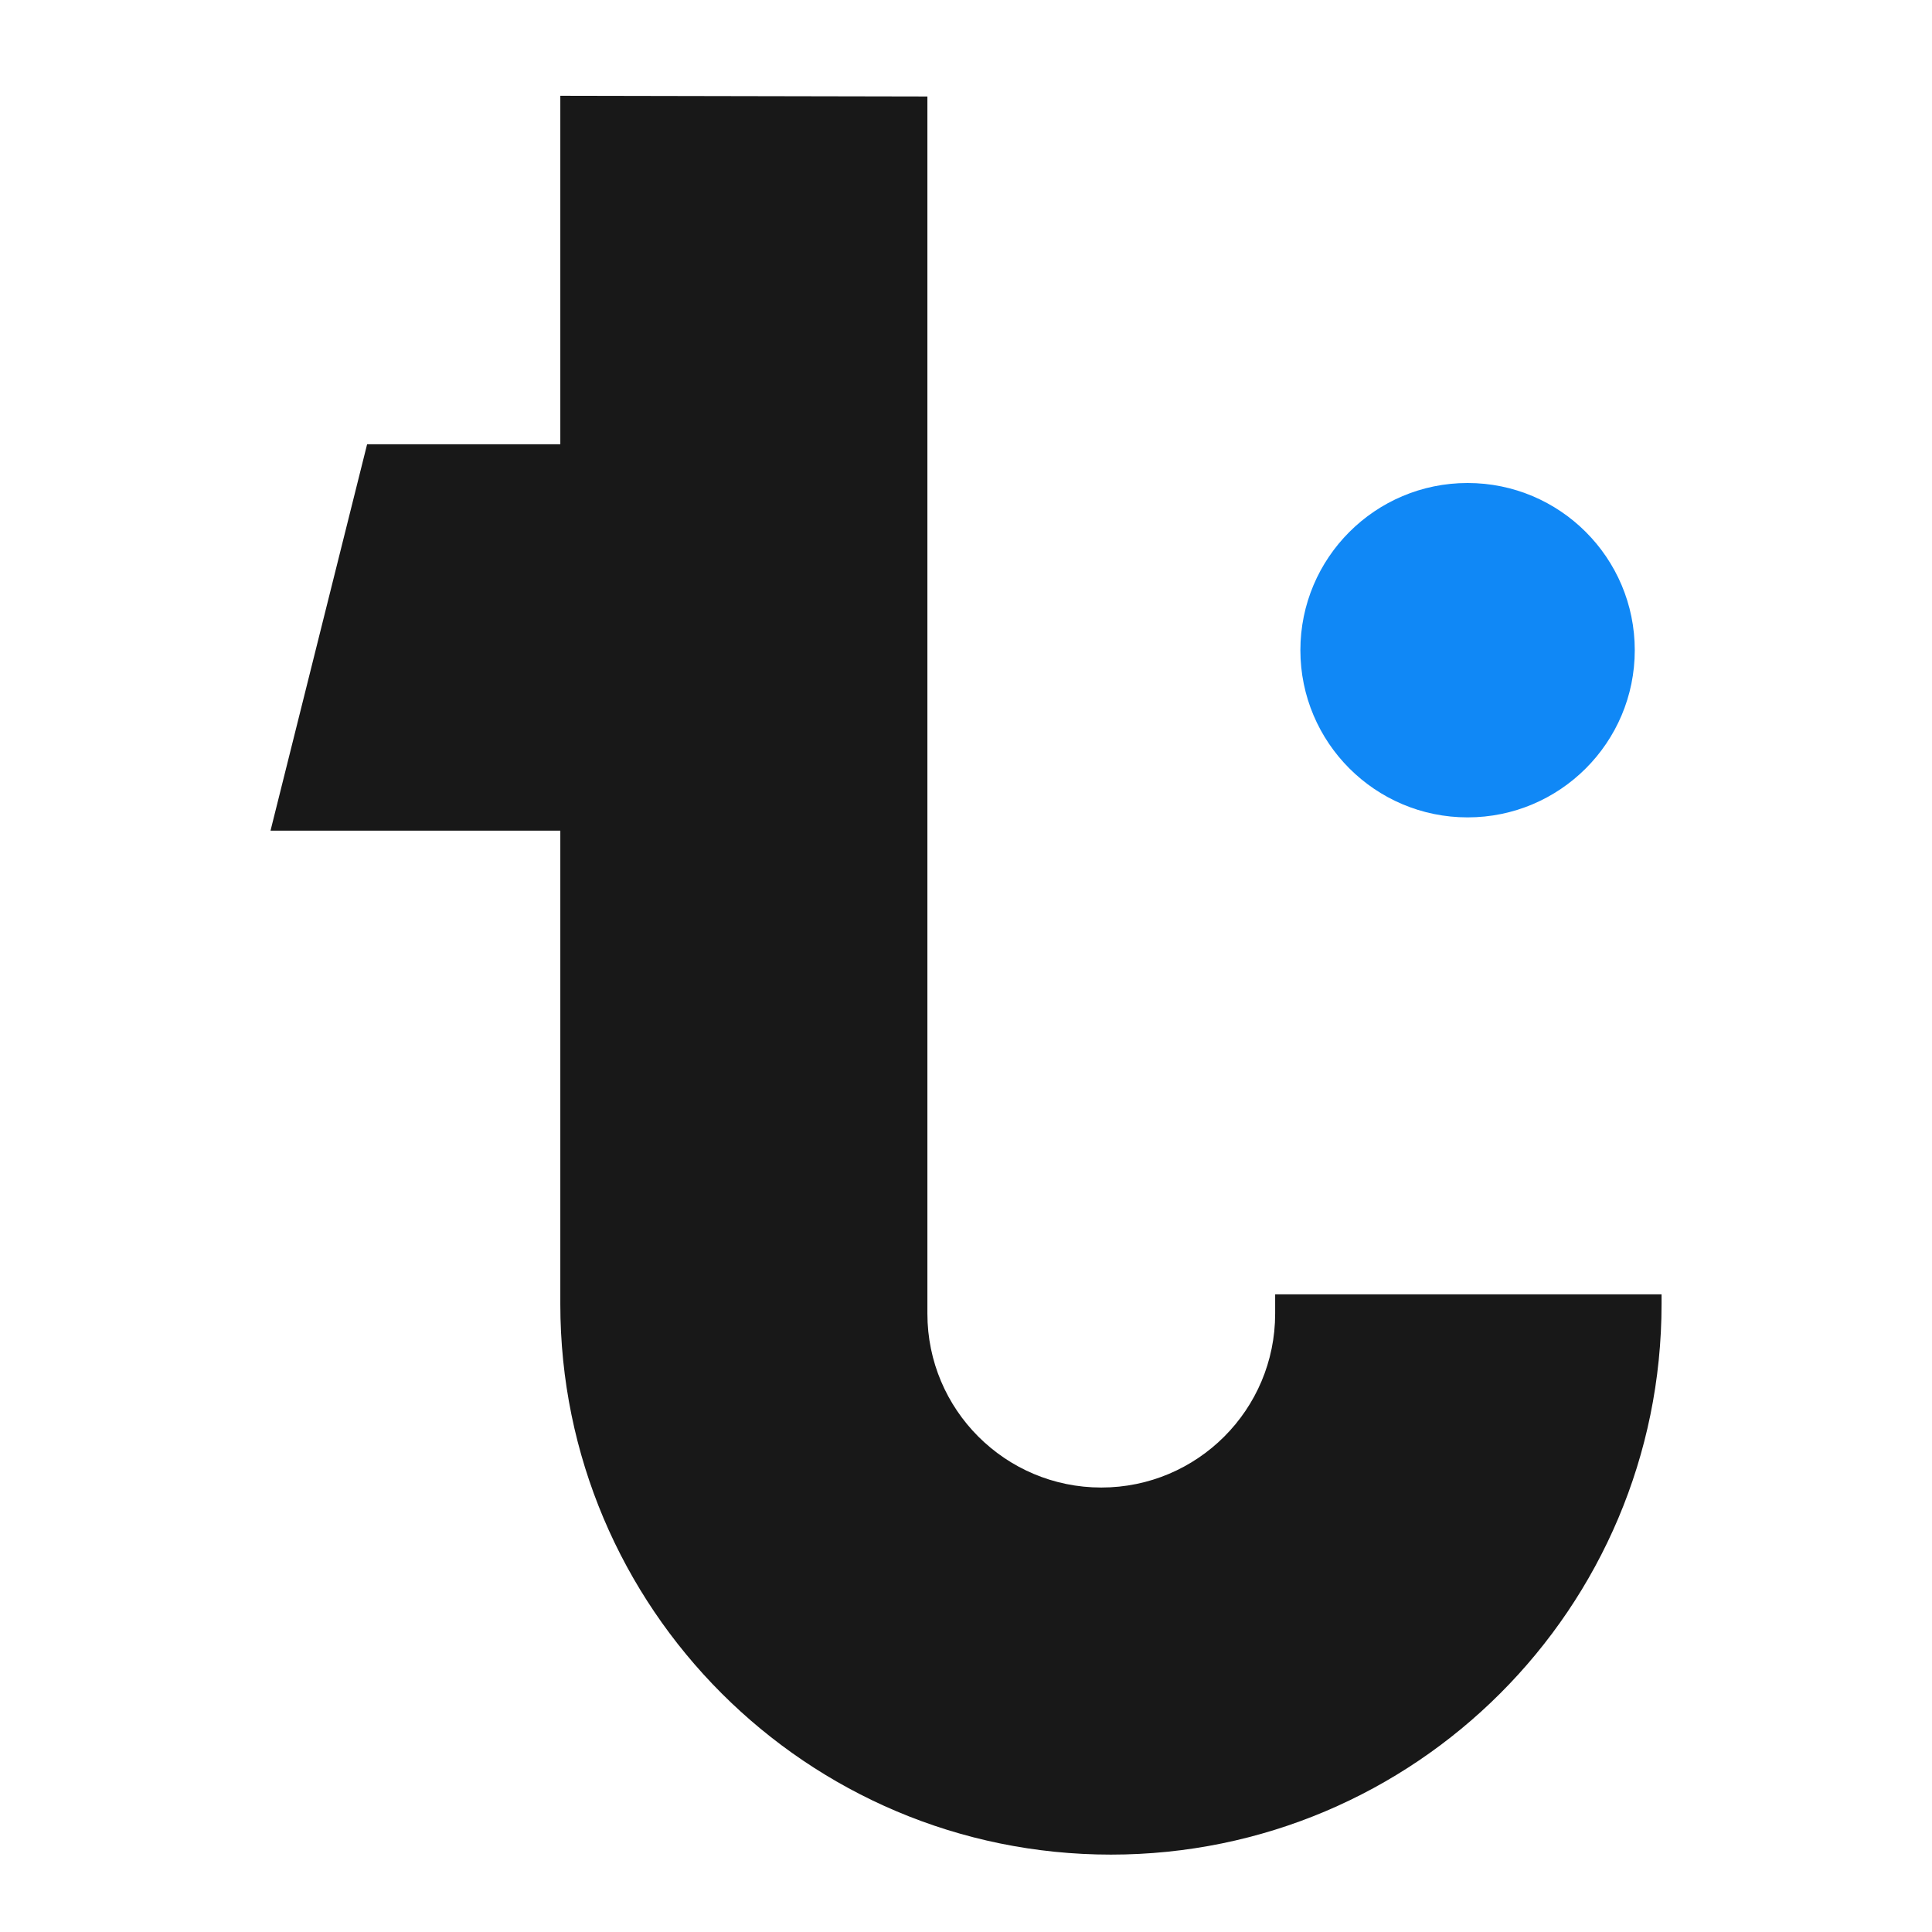
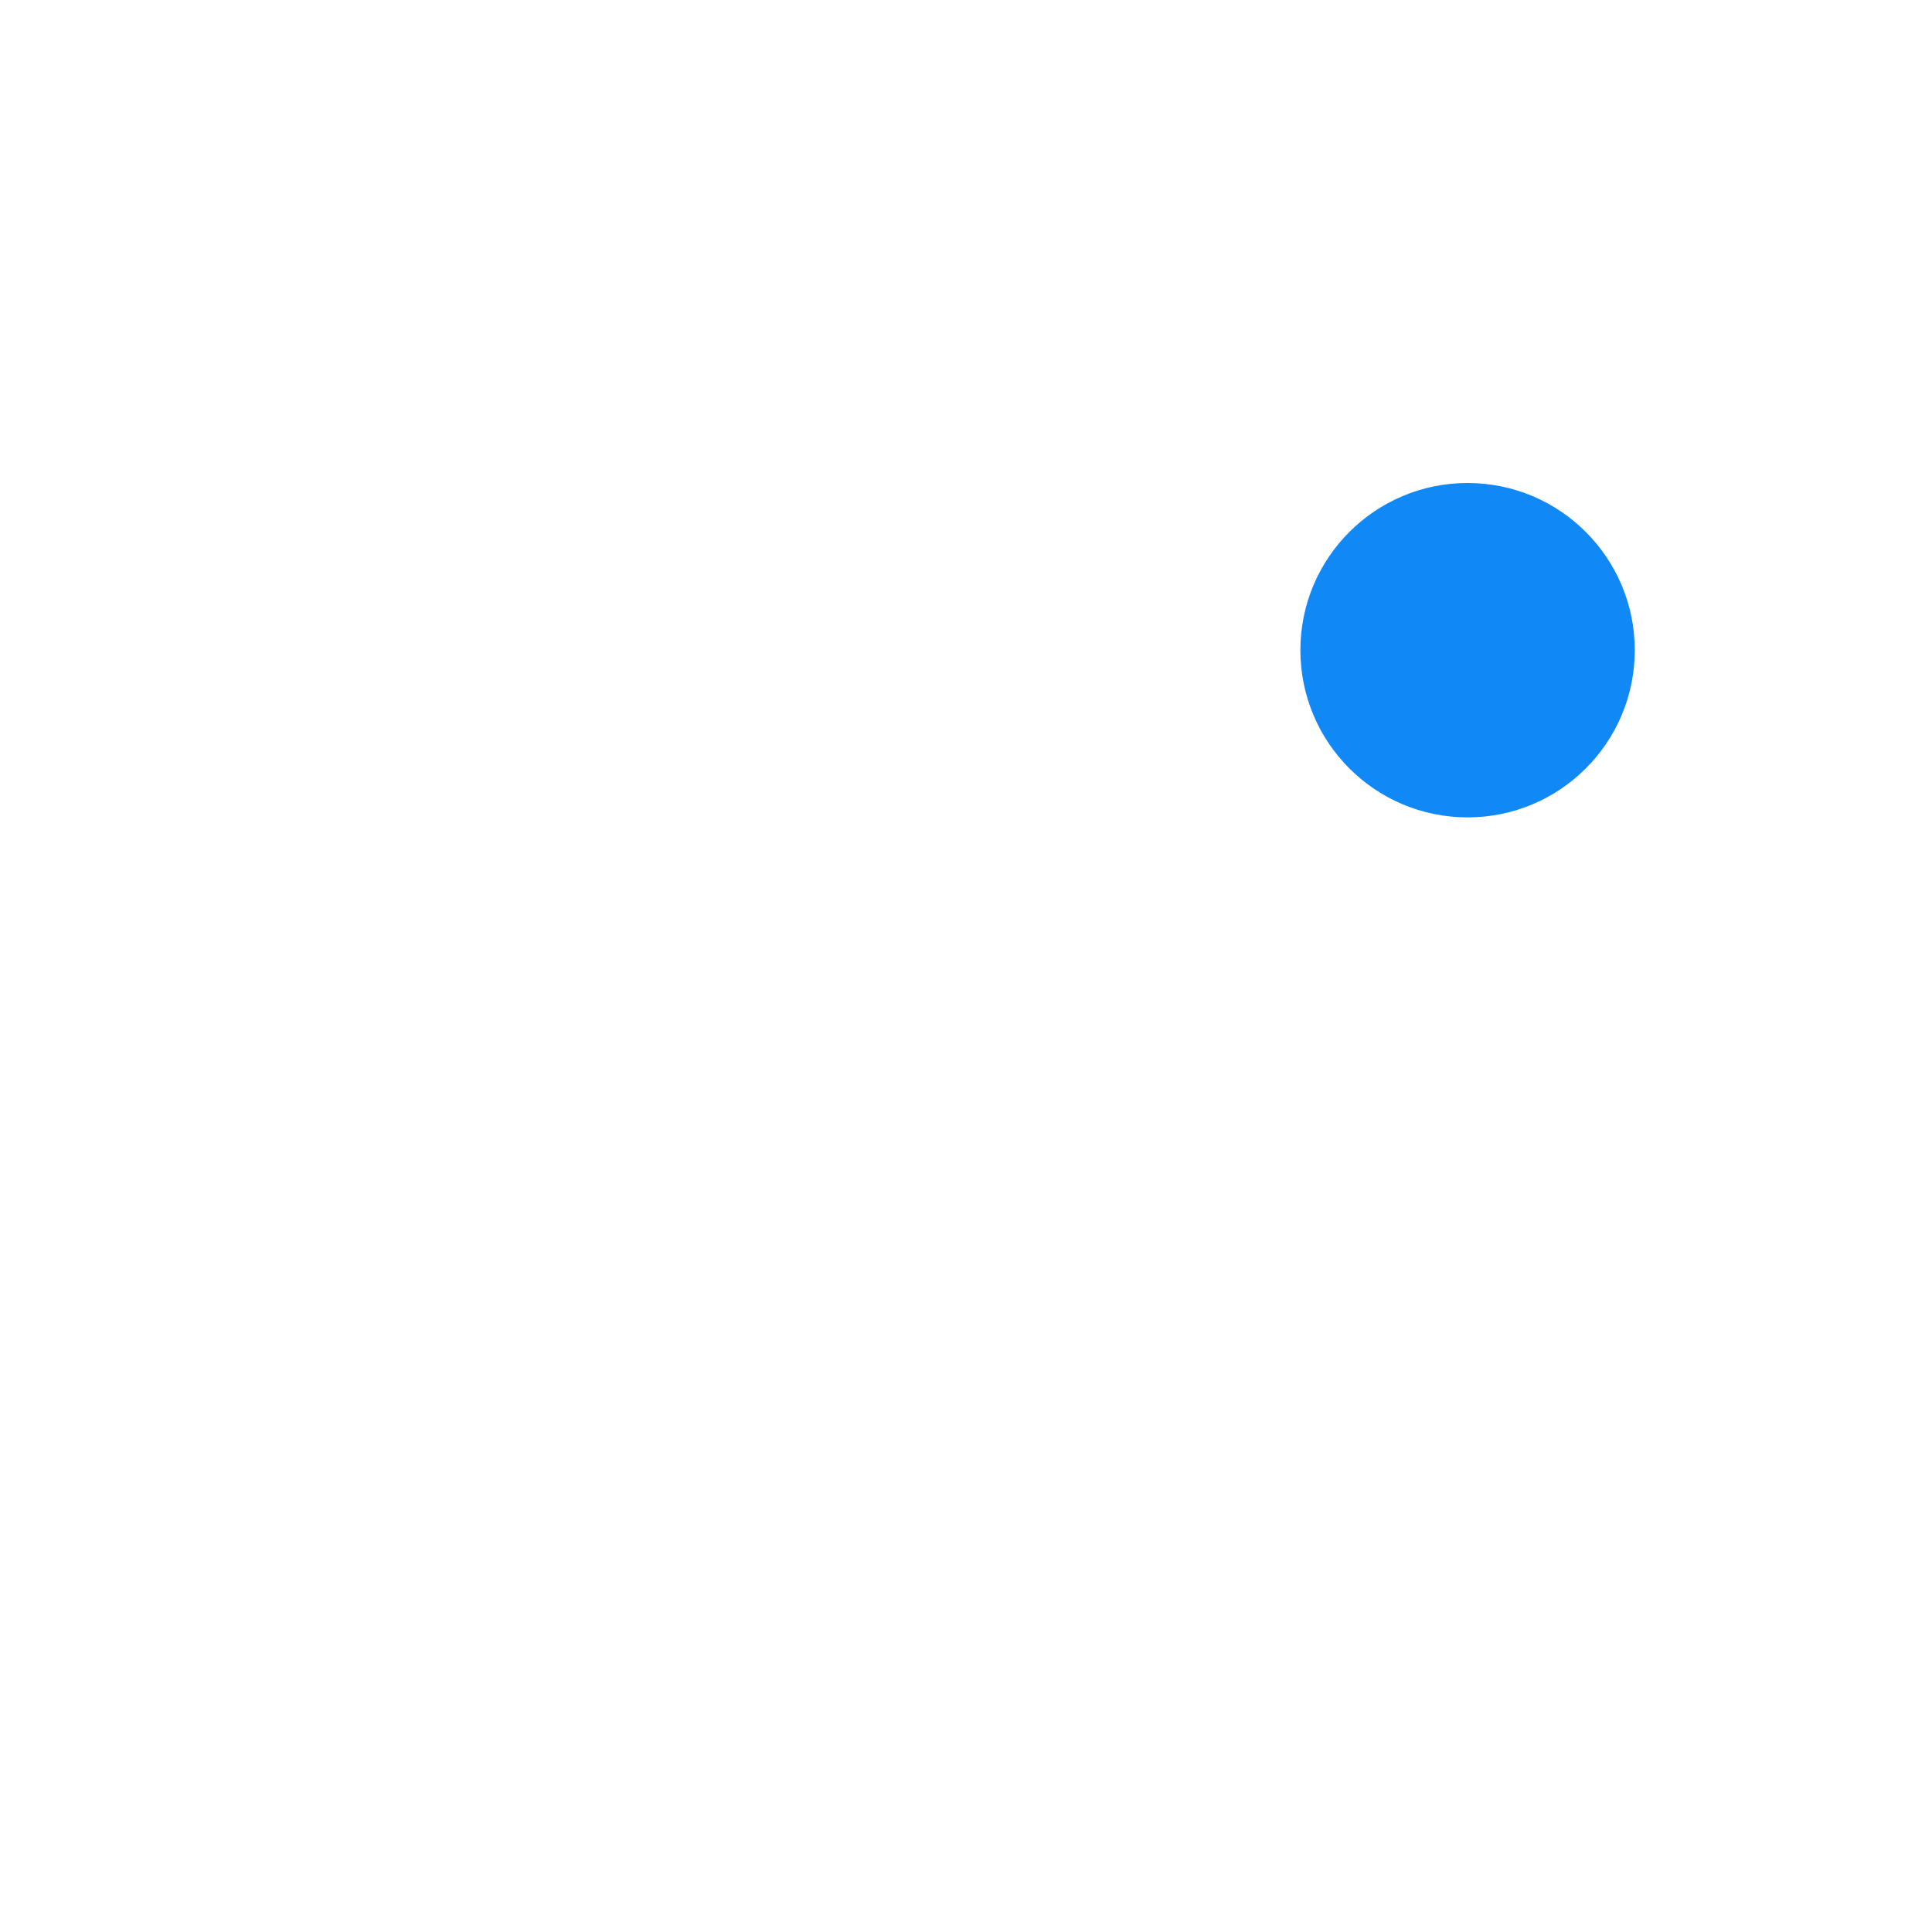
<svg xmlns="http://www.w3.org/2000/svg" width="52" height="52" viewBox="0 0 52 52" fill="none">
-   <path d="M24.961 2.597L15.081 2.578V11.957H9.881L7.281 22.357L15.081 22.357V35.097C15.081 43.282 21.716 49.917 29.901 49.917C38.086 49.917 44.721 43.282 44.721 35.097V34.837H34.321V35.357C34.321 37.942 32.226 40.037 29.641 40.037C27.057 40.037 24.961 37.942 24.961 35.357V2.597Z" fill="#181818" />
  <path d="M44 17.5C44 19.985 41.985 22 39.5 22C37.015 22 35 19.985 35 17.5C35 15.015 37.015 13 39.5 13C41.985 13 44 15.015 44 17.5Z" fill="#1088F6" />
</svg>